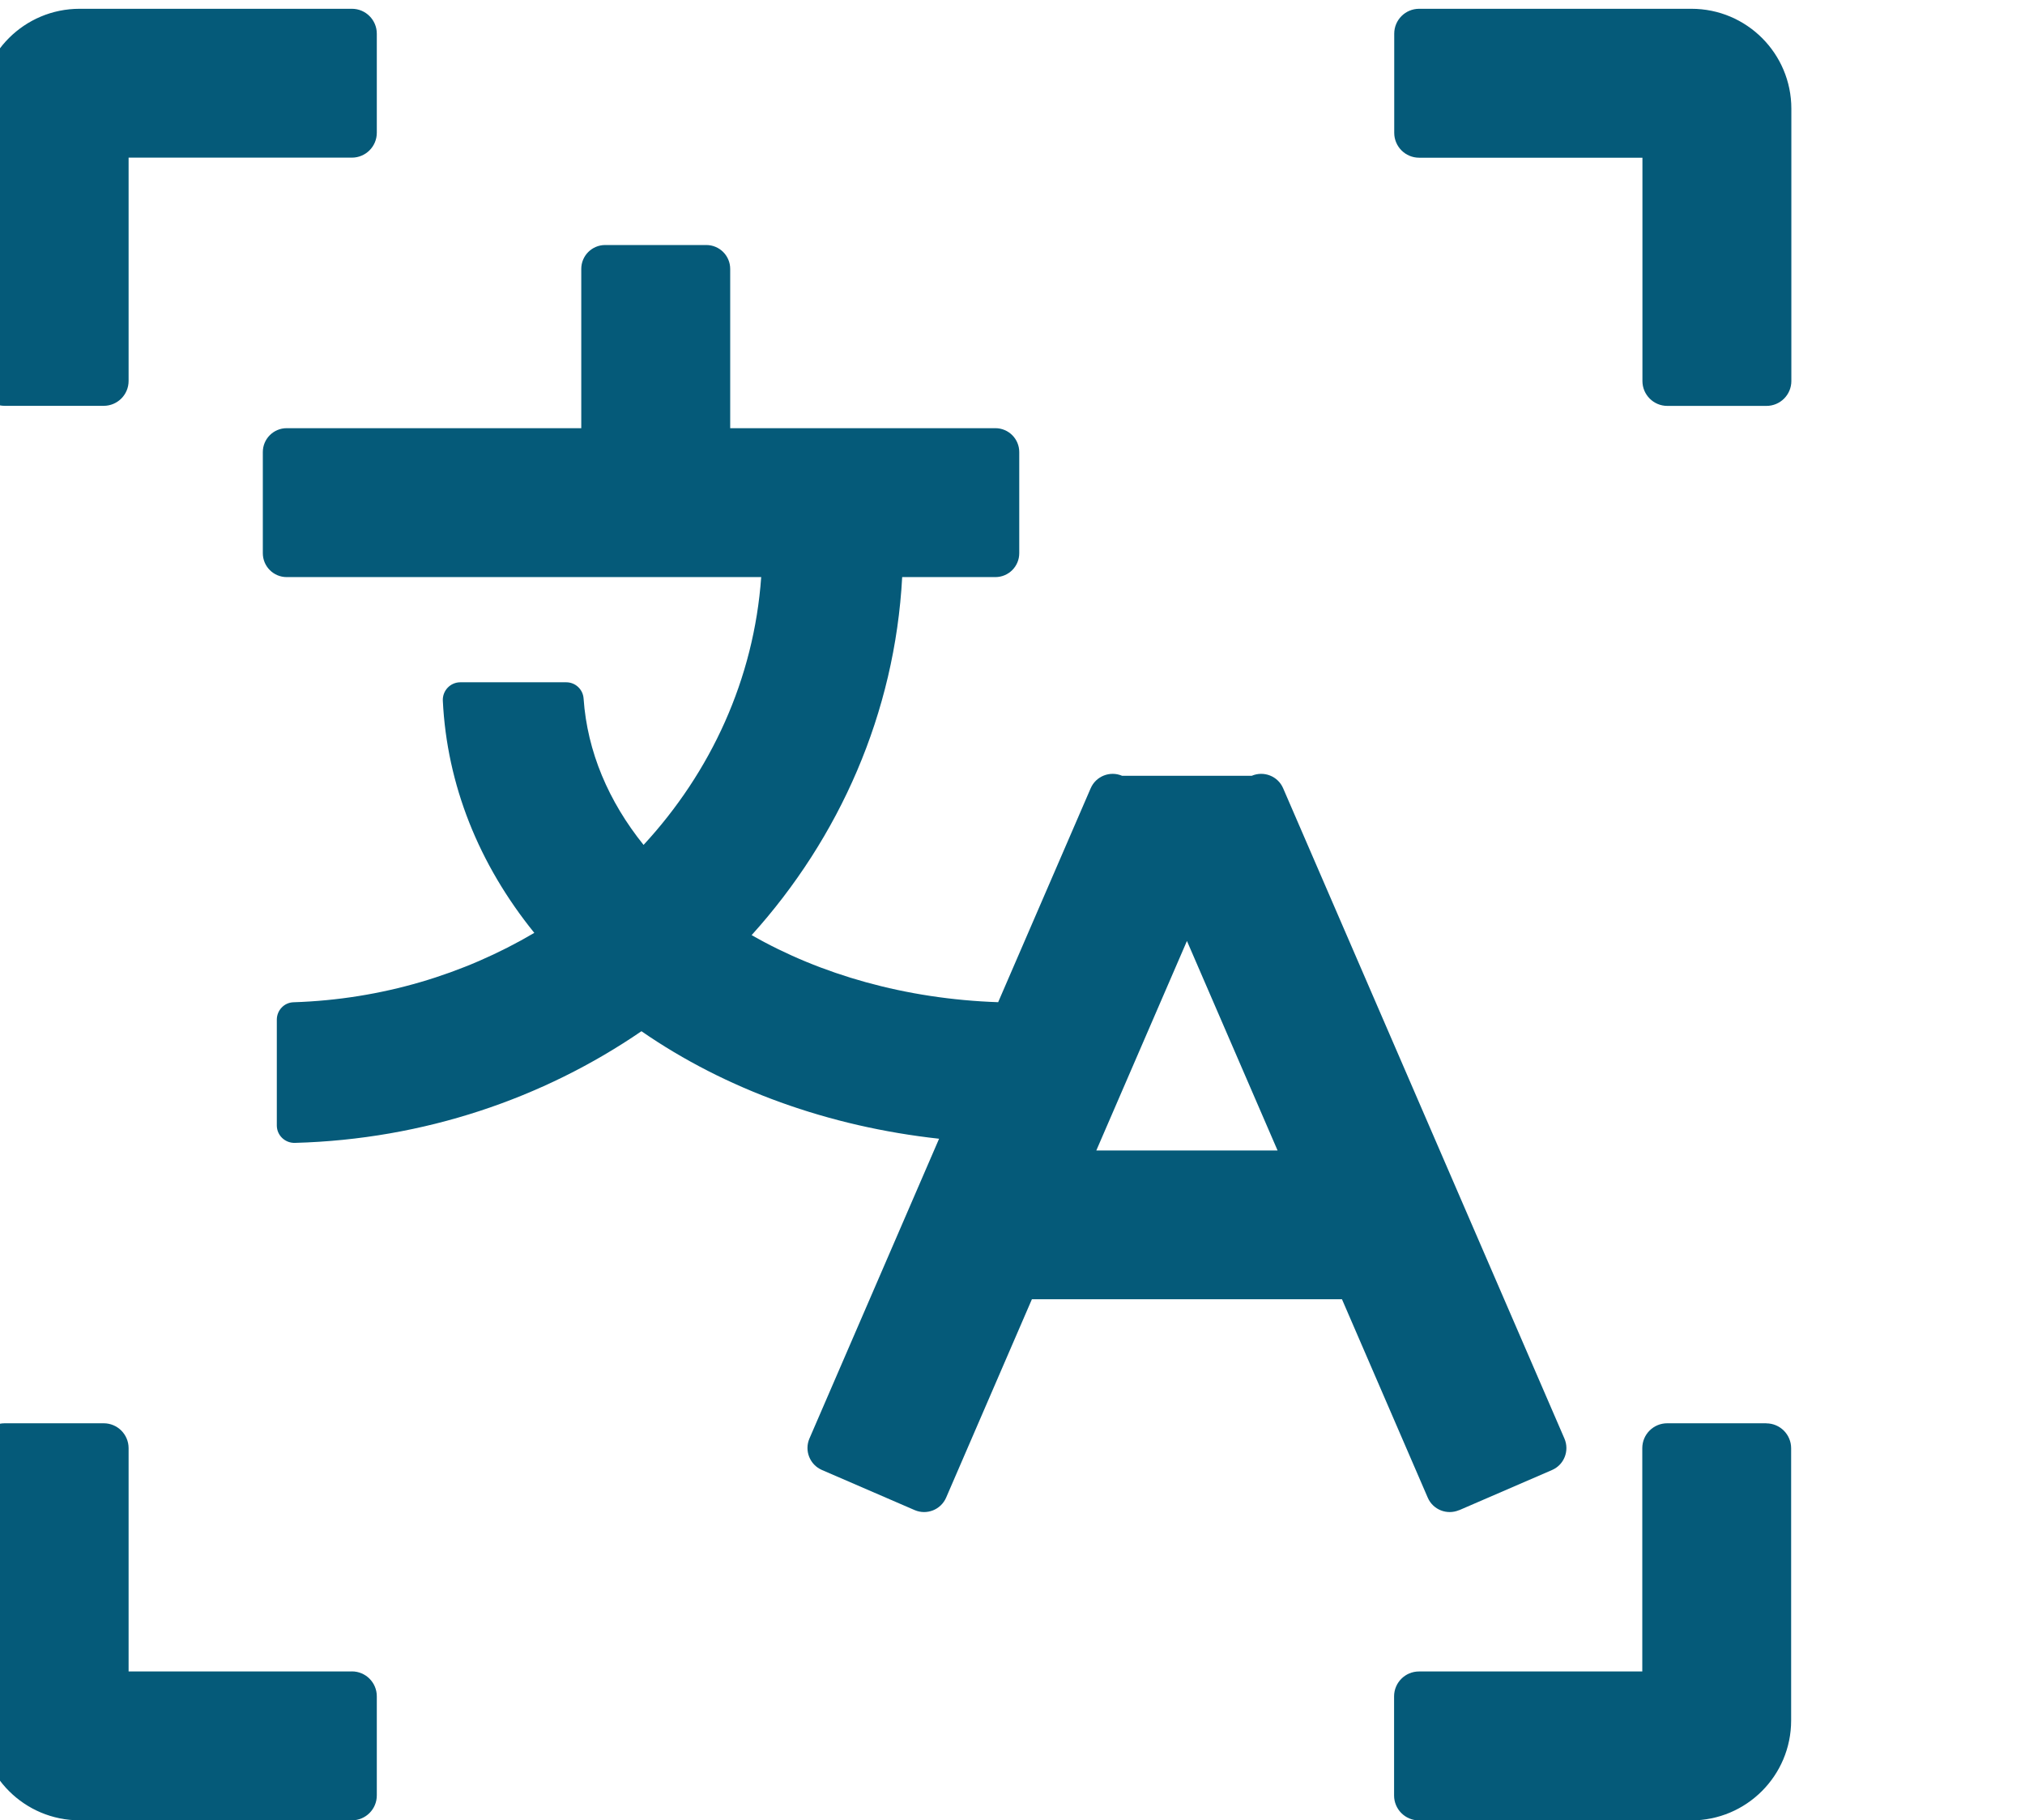
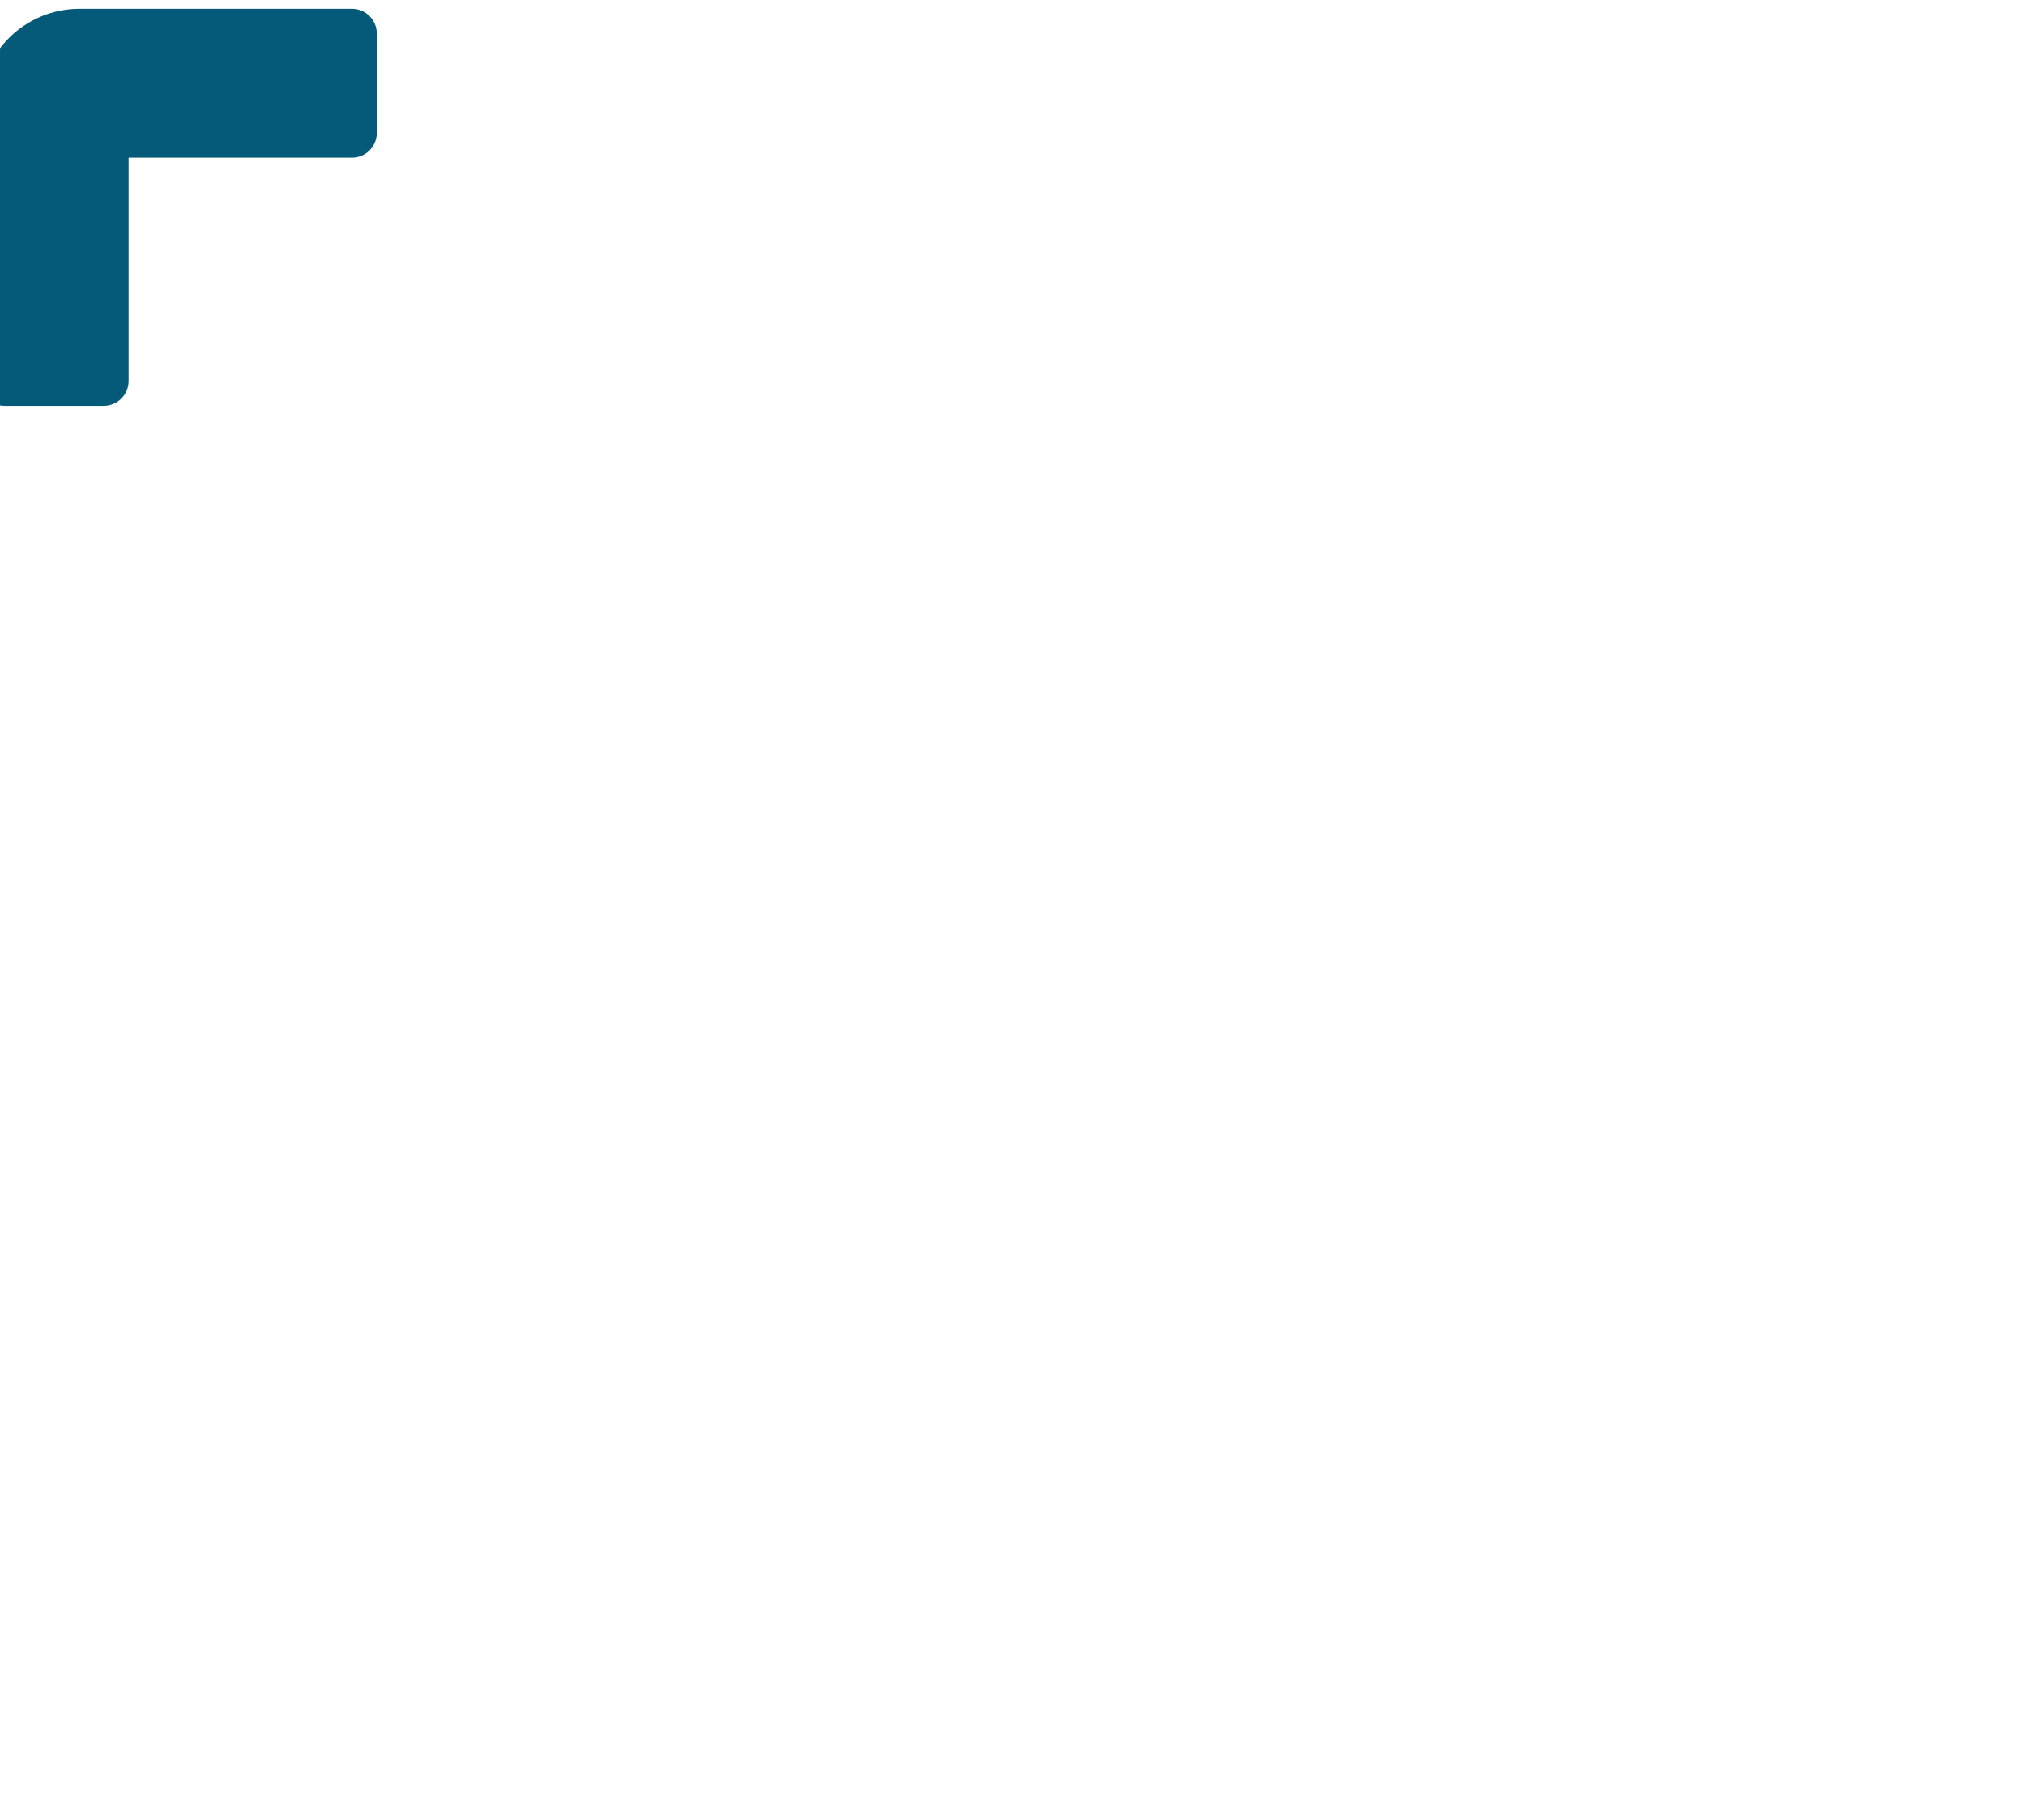
<svg xmlns="http://www.w3.org/2000/svg" id="Layer_1" data-name="Layer 1" viewBox="0 0 288 258.91">
  <defs>
    <style>
      .cls-1 {
        fill: #055a79;
        stroke-width: 0px;
      }
    </style>
  </defs>
  <path class="cls-1" d="m.65,57.72h14.1c1.95,0,3.54-1.58,3.54-3.54v-31.76h31.76c1.95,0,3.54-1.58,3.54-3.54V4.79c0-1.95-1.58-3.54-3.54-3.54H11.32C3.47,1.25-2.89,7.61-2.89,15.46v38.72c0,1.95,1.58,3.54,3.54,3.54Z" />
-   <path class="cls-1" d="m240.55,1.25h-38.72c-1.95,0-3.54,1.58-3.54,3.54v14.1c0,1.95,1.58,3.54,3.54,3.54h31.76v31.76c0,1.95,1.58,3.54,3.54,3.54h14.1c1.95,0,3.54-1.58,3.54-3.54V15.46c0-7.85-6.36-14.21-14.21-14.21Z" />
-   <path class="cls-1" d="m251.21,202.43h-14.1c-1.95,0-3.54,1.58-3.54,3.54v31.76h-31.76c-1.95,0-3.54,1.58-3.54,3.54v14.1c0,1.95,1.58,3.54,3.54,3.54h38.72c7.85,0,14.21-6.36,14.21-14.21v-38.72c0-1.95-1.58-3.54-3.54-3.54Z" />
-   <path class="cls-1" d="m50.05,237.73h-31.76v-31.76c0-1.95-1.58-3.54-3.54-3.54H.66c-1.95,0-3.54,1.58-3.54,3.54v38.72c0,7.85,6.36,14.21,14.21,14.21h38.72c1.95,0,3.54-1.58,3.54-3.54v-14.1c0-1.95-1.58-3.54-3.54-3.54Z" />
-   <path class="cls-1" d="m207.53,214.79l13.2-5.71c1.72-.74,2.51-2.74,1.77-4.47l-40.01-92.5c-.74-1.72-2.74-2.51-4.47-1.77h-18.43c-1.72-.74-3.72.05-4.47,1.77l-13.16,30.43c-13.18-.45-25.28-3.94-35.06-9.54,12.48-13.83,20.37-31.53,21.41-50.92h13.25c1.88,0,3.4-1.52,3.4-3.4v-14.38c0-1.88-1.52-3.4-3.4-3.4h-37.71v-22.65c0-1.88-1.52-3.4-3.4-3.4h-14.38c-1.88,0-3.4,1.52-3.4,3.4v22.65h-41.89c-1.88,0-3.4,1.52-3.4,3.4v14.38c0,1.88,1.52,3.4,3.4,3.4h67.48c-1.03,14.51-7.16,27.73-16.73,38.09-4.96-6.16-8.01-13.25-8.53-20.82-.09-1.3-1.16-2.31-2.47-2.31h-15.06c-1.42,0-2.55,1.19-2.49,2.61.58,11.94,5.09,23.25,13.01,33.03-10,5.9-21.7,9.47-34.25,9.87-1.33.04-2.37,1.15-2.37,2.48v15.04c0,1.41,1.17,2.52,2.58,2.48,18.35-.5,35.32-6.32,49.28-15.88,12.02,8.31,26.65,13.57,42.33,15.29l-18.44,42.64c-.74,1.72.05,3.72,1.77,4.47l13.2,5.71c1.72.74,3.72-.05,4.47-1.77l12.2-28.22h44.1l12.2,28.22c.74,1.72,2.74,2.51,4.47,1.77Zm-51.61-51.16l12.89-29.8,12.89,29.8h-25.78Z" />
</svg>